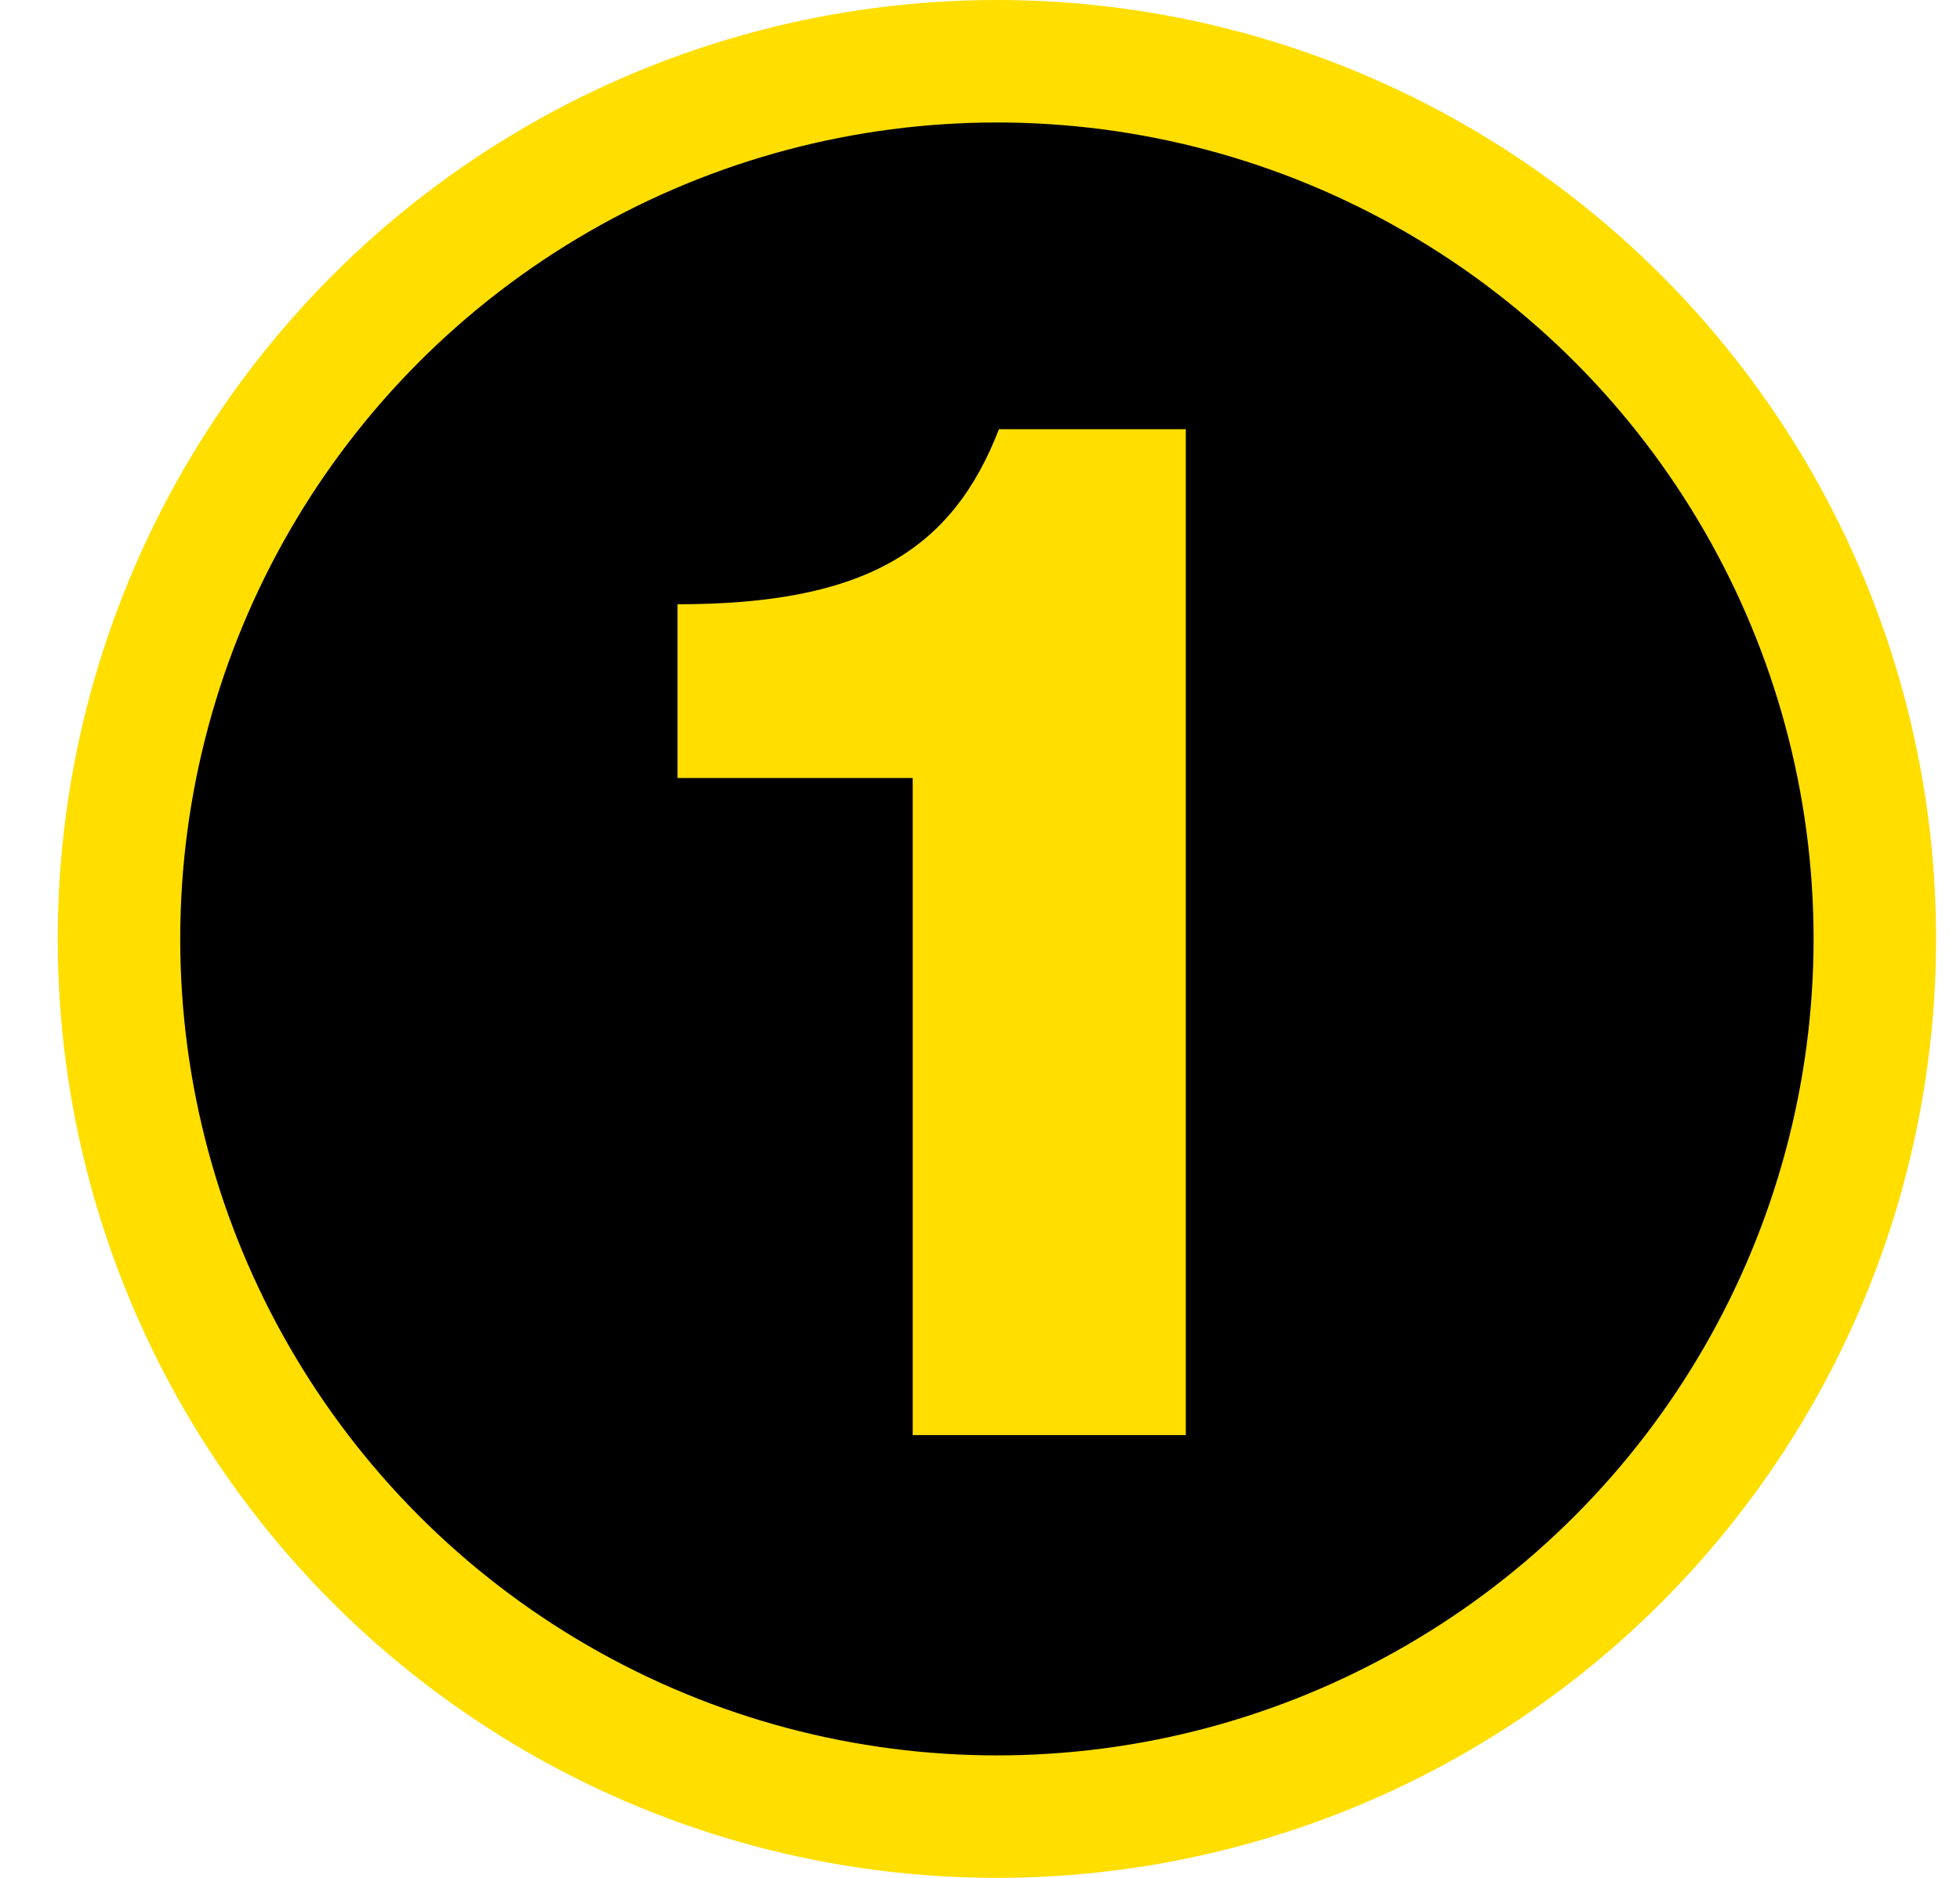
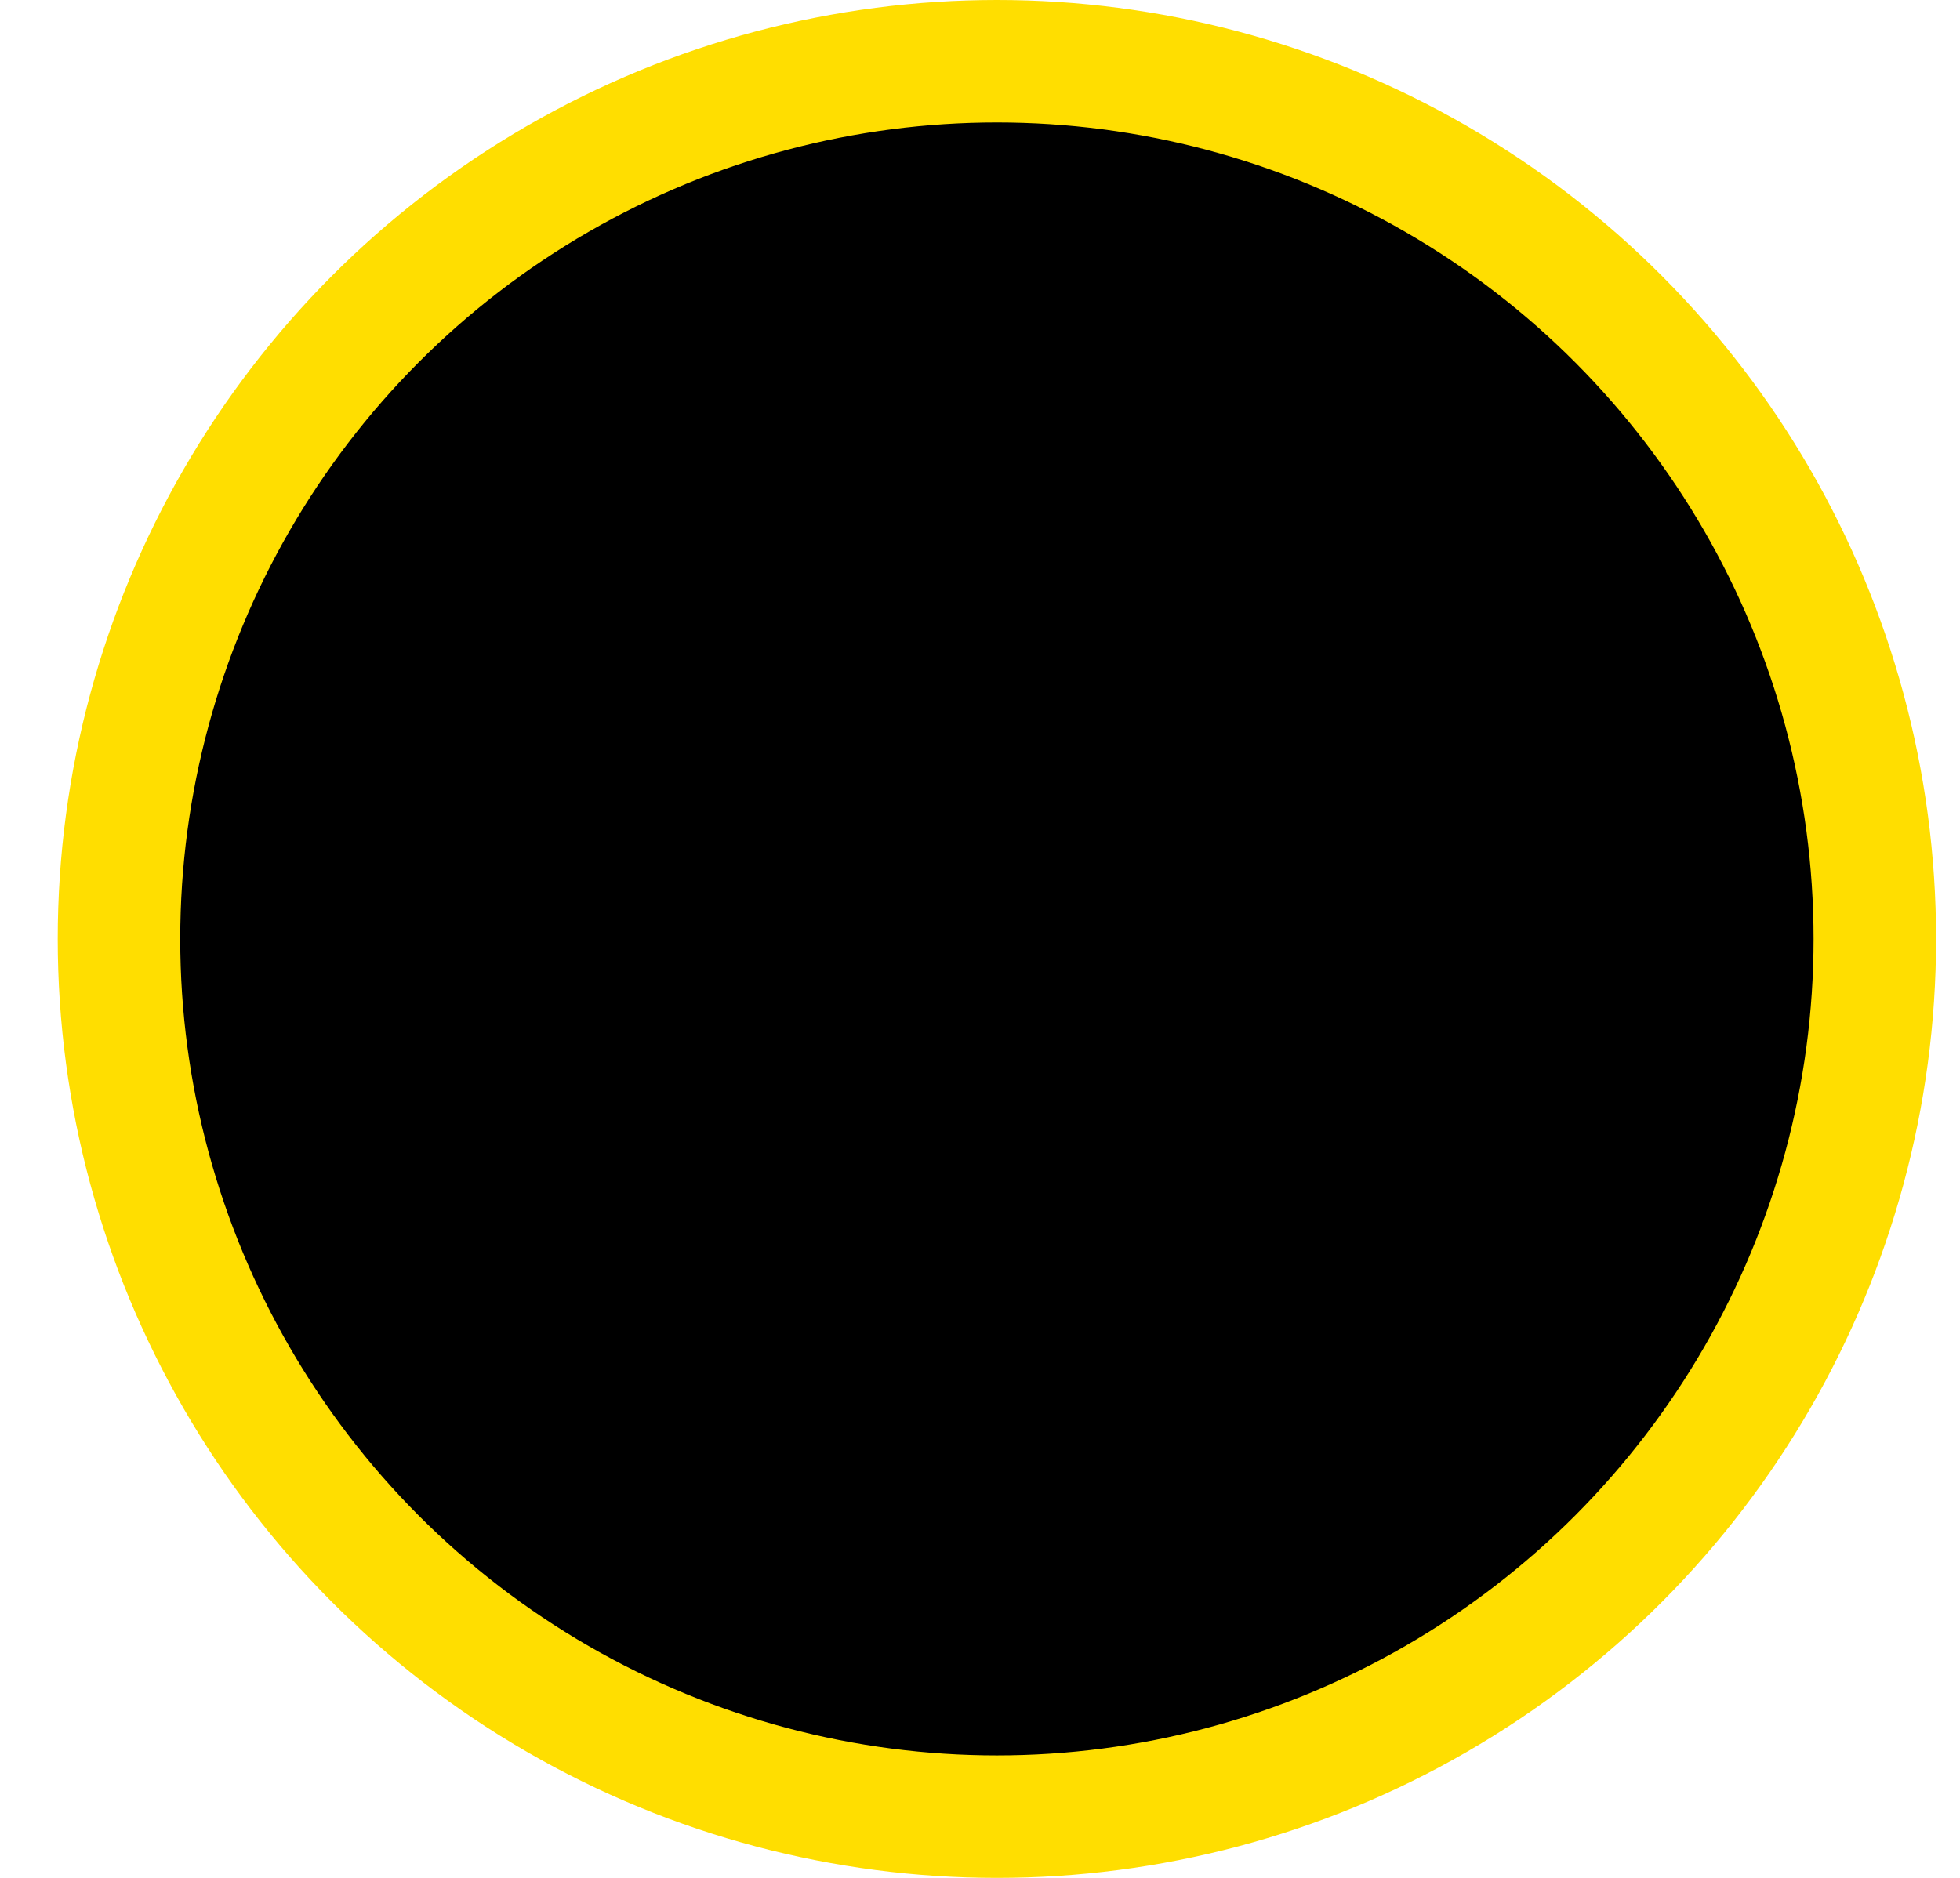
<svg xmlns="http://www.w3.org/2000/svg" width="48" height="46" viewBox="0 0 48 46" fill="none">
  <circle cx="24.414" cy="23" r="21.5" fill="black" stroke="#FFDE00" stroke-width="3" />
-   <path d="M24.464 10.514H29.04V35.154H22.352V19.058H16.592V14.802C21.168 14.802 23.312 13.49 24.464 10.514Z" fill="#FFDE00" />
</svg>